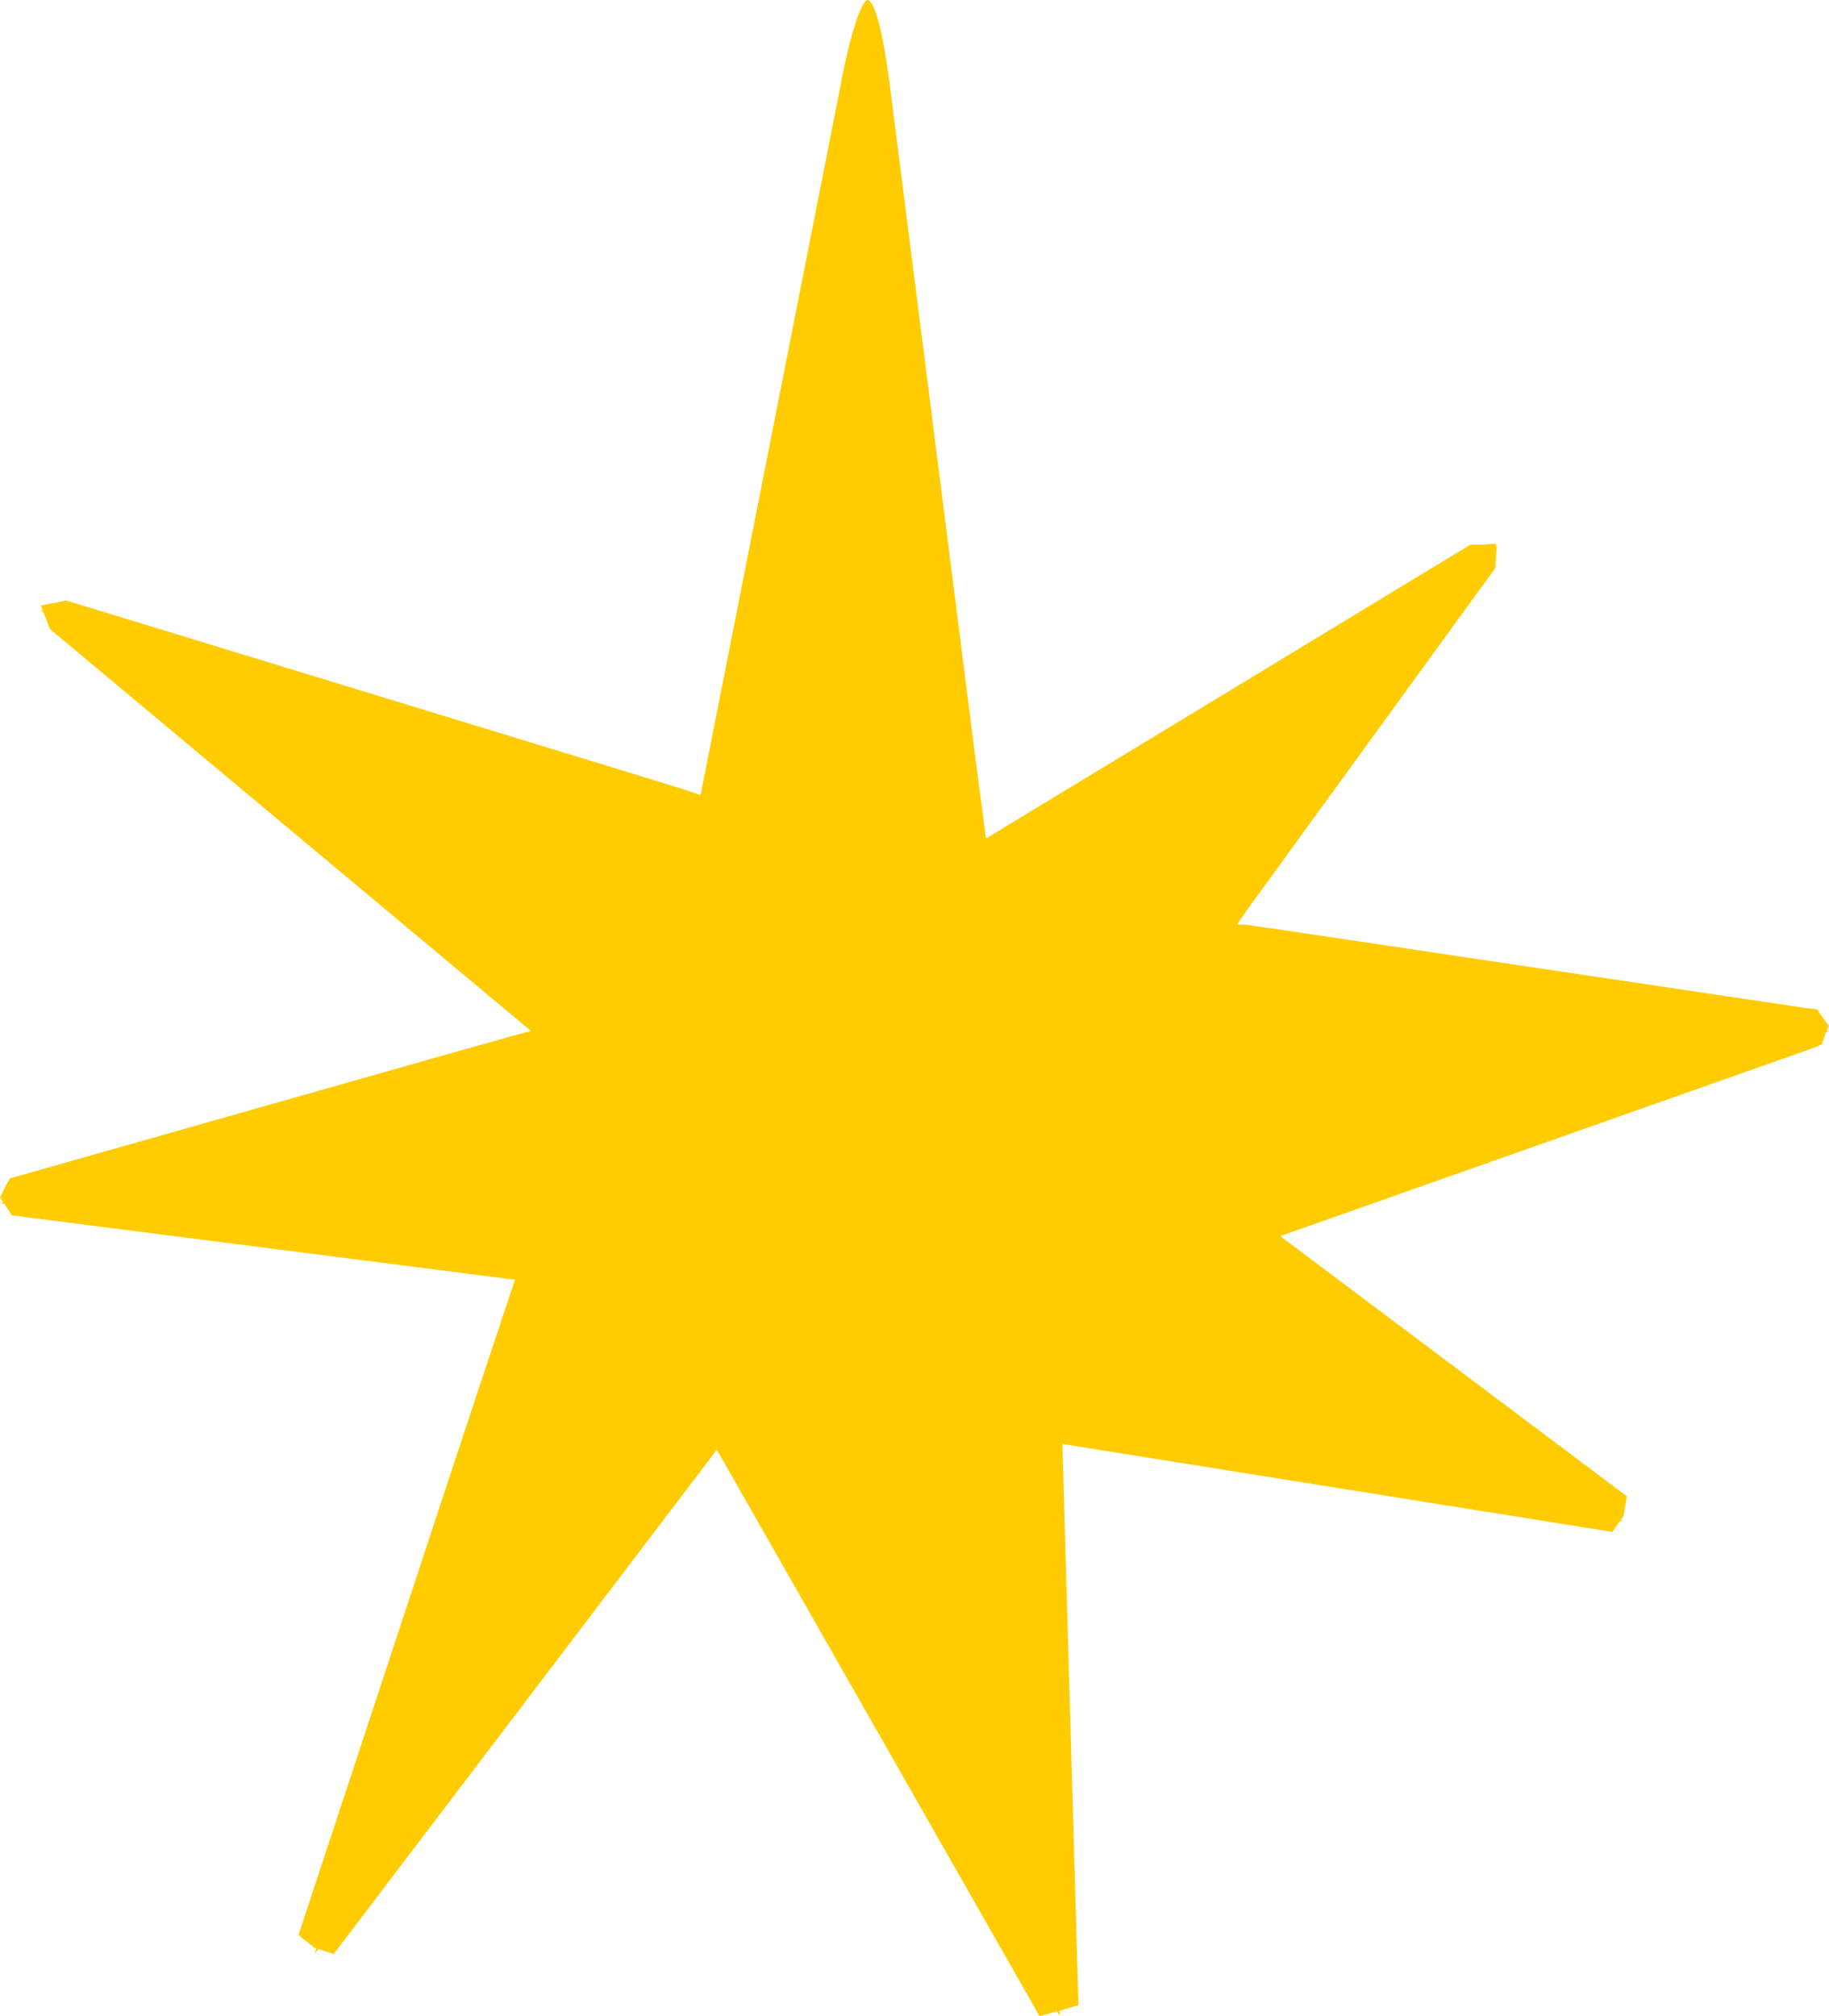
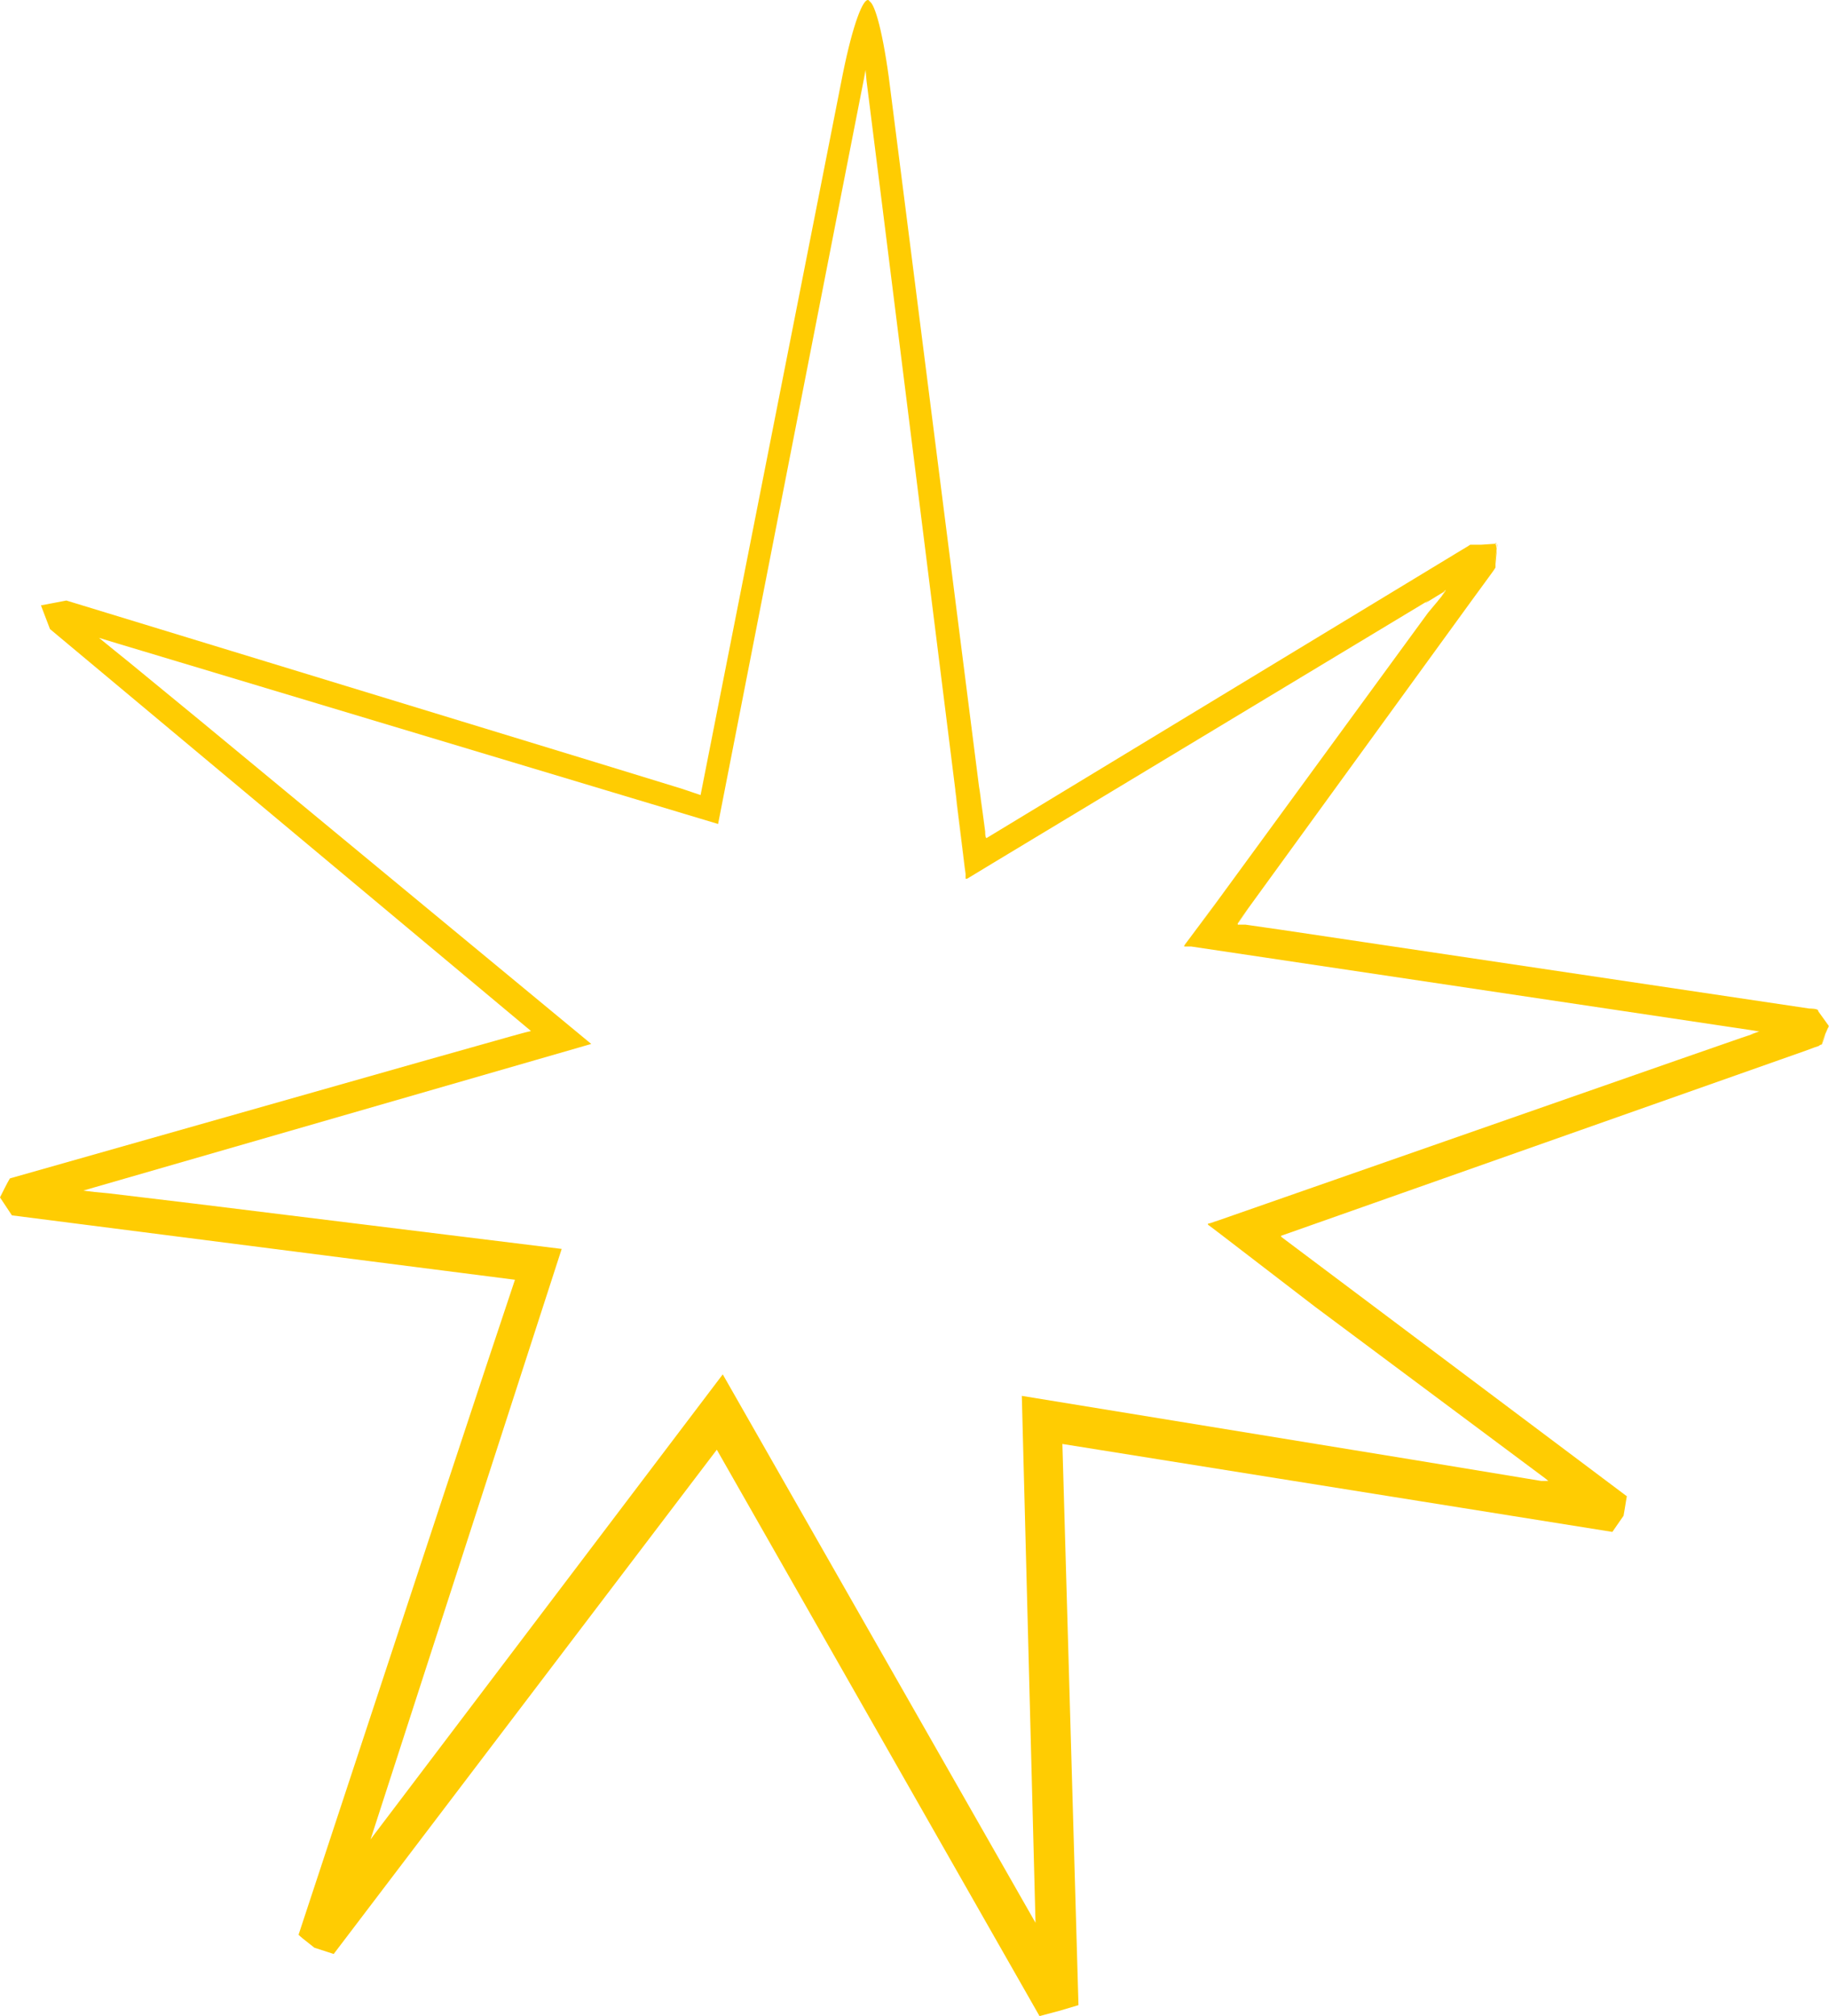
<svg xmlns="http://www.w3.org/2000/svg" width="49" height="54" viewBox="0 0 49 54" fill="none">
-   <path d="M23.276 1.02369e-07L18.999 21.795L1.072 16.329L15.008 27.928L0 32.229L14.397 34.032L8.423 52.347L19.294 38.014L28.391 54L27.965 38.226L43.491 40.749L33.381 33.118L49 27.623L32.465 25.183L40.121 14.653L26.185 23.095L23.276 1.02369e-07Z" fill="#FFCC02" />
-   <path d="M23.809 2.05C23.809 2.05 24.06 4.001 26.409 22.488C26.346 21.978 26.302 21.622 26.273 21.406C26.252 21.292 26.239 21.176 26.235 21.06C26.235 21.132 26.278 21.382 26.331 21.796L26.394 22.276C26.394 22.329 26.394 22.425 26.428 22.449L26.621 22.334L39.398 14.586C38.794 14.951 38.876 14.903 39.306 14.643L39.389 14.59C39.417 14.59 39.417 14.59 39.432 14.59H39.683L40.099 14.562C39.881 14.562 39.91 14.562 40.07 14.562H40.099V14.667L40.075 14.84L40.026 15.244L40.108 14.619C40.118 14.547 40.06 14.547 40.06 14.547C40.06 14.547 40.104 14.648 40.094 14.812L40.065 15.114V15.201C40.031 15.263 39.949 15.369 39.891 15.451L39.48 16.013L33.106 24.79L33.435 24.353C33.532 24.218 33.541 24.204 33.435 24.353L33.16 24.737C33.16 24.737 33.16 24.737 33.16 24.766H33.362L34.329 24.905L48.676 27.044L48.473 27.011C48.473 27.011 48.734 27.011 48.71 27.083L49 27.487L48.971 27.443C48.971 27.443 49.019 27.482 48.971 27.535L48.773 27.986C48.932 27.645 48.932 27.631 48.845 27.876L48.807 27.977C48.807 27.977 48.763 27.977 48.729 28.015L48.613 28.054L48.367 28.145L34.305 33.106C34.334 33.106 34.343 33.106 34.339 33.106C34.334 33.106 34.3 33.106 34.339 33.139L43.588 40.08C43.588 40.013 43.549 40.306 43.496 40.599L43.196 41.032L28.462 38.676C28.516 40.532 28.709 47.242 28.893 53.707L28.375 53.861L27.849 54L19.204 38.83L8.94 52.337L8.423 52.169C8.143 51.952 8.065 51.885 7.998 51.823C11.472 41.282 12.975 36.725 13.796 34.278L0.319 32.553L0 32.072C0.193 31.683 0.232 31.62 0.266 31.563L11.428 28.395L13.695 27.756L14.062 27.655L14.226 27.616L1.339 16.849L1.097 16.215L1.778 16.085L15.937 20.411L18.286 21.132L18.769 21.296C22.234 3.742 22.577 1.992 22.577 1.992C23.137 -0.781 23.654 -0.579 23.147 2.103C23.147 2.103 22.789 3.91 19.238 22.07L3.16 17.239L2.653 17.085L3.078 17.431L3.441 17.724C3.88 18.08 4.484 18.585 5.374 19.311L15.84 27.962L2.513 31.808L2.233 31.89L2.542 31.928L2.904 31.962L5.219 32.24L15.048 33.452C14.338 35.644 13.014 39.729 9.955 49.184L9.926 49.27L9.993 49.179L19.363 36.812L27.742 51.501C27.583 45.43 27.419 39.133 27.375 37.388L37.828 39.095L41.292 39.667H41.481L41.399 39.599L35.228 34.999L32.725 33.077L32.478 32.889C32.415 32.836 32.285 32.779 32.415 32.764L32.681 32.673L32.357 32.788L44.922 28.4L46.651 27.799L46.912 27.712C47.033 27.674 47.053 27.674 46.883 27.712L47.12 27.631H47.149L46.879 27.587L31.913 25.352H31.744C31.695 25.352 31.744 25.319 31.744 25.3L31.792 25.237C32.275 24.598 32.584 24.151 32.758 23.915C32.884 23.752 32.87 23.762 32.758 23.915C32.594 24.136 32.275 24.607 31.72 25.357L38.258 16.412L38.611 15.989C38.683 15.883 38.775 15.778 38.707 15.835L38.432 16.22L38.62 15.96L38.702 15.85L38.736 15.802C38.635 15.864 38.615 15.874 38.765 15.802C38.379 16.032 37.997 16.282 38.282 16.076L26.602 23.117L25.911 23.536H25.868C25.868 23.536 25.868 23.536 25.868 23.497V23.406L25.843 23.223L25.8 22.877C25.752 22.502 25.713 22.171 25.679 21.916L25.587 21.18C25.587 21.108 25.587 21.219 25.636 21.526C25.689 21.93 25.771 22.593 25.892 23.54C23.476 4.203 23.215 2.165 23.215 2.165C22.944 -0.651 23.432 -0.671 23.809 2.05Z" fill="#FFCC02" />
+   <path d="M23.809 2.05C23.809 2.05 24.06 4.001 26.409 22.488C26.346 21.978 26.302 21.622 26.273 21.406C26.252 21.292 26.239 21.176 26.235 21.06C26.235 21.132 26.278 21.382 26.331 21.796L26.394 22.276C26.394 22.329 26.394 22.425 26.428 22.449L39.398 14.586C38.794 14.951 38.876 14.903 39.306 14.643L39.389 14.59C39.417 14.59 39.417 14.59 39.432 14.59H39.683L40.099 14.562C39.881 14.562 39.91 14.562 40.07 14.562H40.099V14.667L40.075 14.84L40.026 15.244L40.108 14.619C40.118 14.547 40.06 14.547 40.06 14.547C40.06 14.547 40.104 14.648 40.094 14.812L40.065 15.114V15.201C40.031 15.263 39.949 15.369 39.891 15.451L39.48 16.013L33.106 24.79L33.435 24.353C33.532 24.218 33.541 24.204 33.435 24.353L33.16 24.737C33.16 24.737 33.16 24.737 33.16 24.766H33.362L34.329 24.905L48.676 27.044L48.473 27.011C48.473 27.011 48.734 27.011 48.71 27.083L49 27.487L48.971 27.443C48.971 27.443 49.019 27.482 48.971 27.535L48.773 27.986C48.932 27.645 48.932 27.631 48.845 27.876L48.807 27.977C48.807 27.977 48.763 27.977 48.729 28.015L48.613 28.054L48.367 28.145L34.305 33.106C34.334 33.106 34.343 33.106 34.339 33.106C34.334 33.106 34.3 33.106 34.339 33.139L43.588 40.08C43.588 40.013 43.549 40.306 43.496 40.599L43.196 41.032L28.462 38.676C28.516 40.532 28.709 47.242 28.893 53.707L28.375 53.861L27.849 54L19.204 38.83L8.94 52.337L8.423 52.169C8.143 51.952 8.065 51.885 7.998 51.823C11.472 41.282 12.975 36.725 13.796 34.278L0.319 32.553L0 32.072C0.193 31.683 0.232 31.62 0.266 31.563L11.428 28.395L13.695 27.756L14.062 27.655L14.226 27.616L1.339 16.849L1.097 16.215L1.778 16.085L15.937 20.411L18.286 21.132L18.769 21.296C22.234 3.742 22.577 1.992 22.577 1.992C23.137 -0.781 23.654 -0.579 23.147 2.103C23.147 2.103 22.789 3.91 19.238 22.07L3.16 17.239L2.653 17.085L3.078 17.431L3.441 17.724C3.88 18.08 4.484 18.585 5.374 19.311L15.84 27.962L2.513 31.808L2.233 31.89L2.542 31.928L2.904 31.962L5.219 32.24L15.048 33.452C14.338 35.644 13.014 39.729 9.955 49.184L9.926 49.27L9.993 49.179L19.363 36.812L27.742 51.501C27.583 45.43 27.419 39.133 27.375 37.388L37.828 39.095L41.292 39.667H41.481L41.399 39.599L35.228 34.999L32.725 33.077L32.478 32.889C32.415 32.836 32.285 32.779 32.415 32.764L32.681 32.673L32.357 32.788L44.922 28.4L46.651 27.799L46.912 27.712C47.033 27.674 47.053 27.674 46.883 27.712L47.12 27.631H47.149L46.879 27.587L31.913 25.352H31.744C31.695 25.352 31.744 25.319 31.744 25.3L31.792 25.237C32.275 24.598 32.584 24.151 32.758 23.915C32.884 23.752 32.87 23.762 32.758 23.915C32.594 24.136 32.275 24.607 31.72 25.357L38.258 16.412L38.611 15.989C38.683 15.883 38.775 15.778 38.707 15.835L38.432 16.22L38.62 15.96L38.702 15.85L38.736 15.802C38.635 15.864 38.615 15.874 38.765 15.802C38.379 16.032 37.997 16.282 38.282 16.076L26.602 23.117L25.911 23.536H25.868C25.868 23.536 25.868 23.536 25.868 23.497V23.406L25.843 23.223L25.8 22.877C25.752 22.502 25.713 22.171 25.679 21.916L25.587 21.18C25.587 21.108 25.587 21.219 25.636 21.526C25.689 21.93 25.771 22.593 25.892 23.54C23.476 4.203 23.215 2.165 23.215 2.165C22.944 -0.651 23.432 -0.671 23.809 2.05Z" fill="#FFCC02" />
</svg>